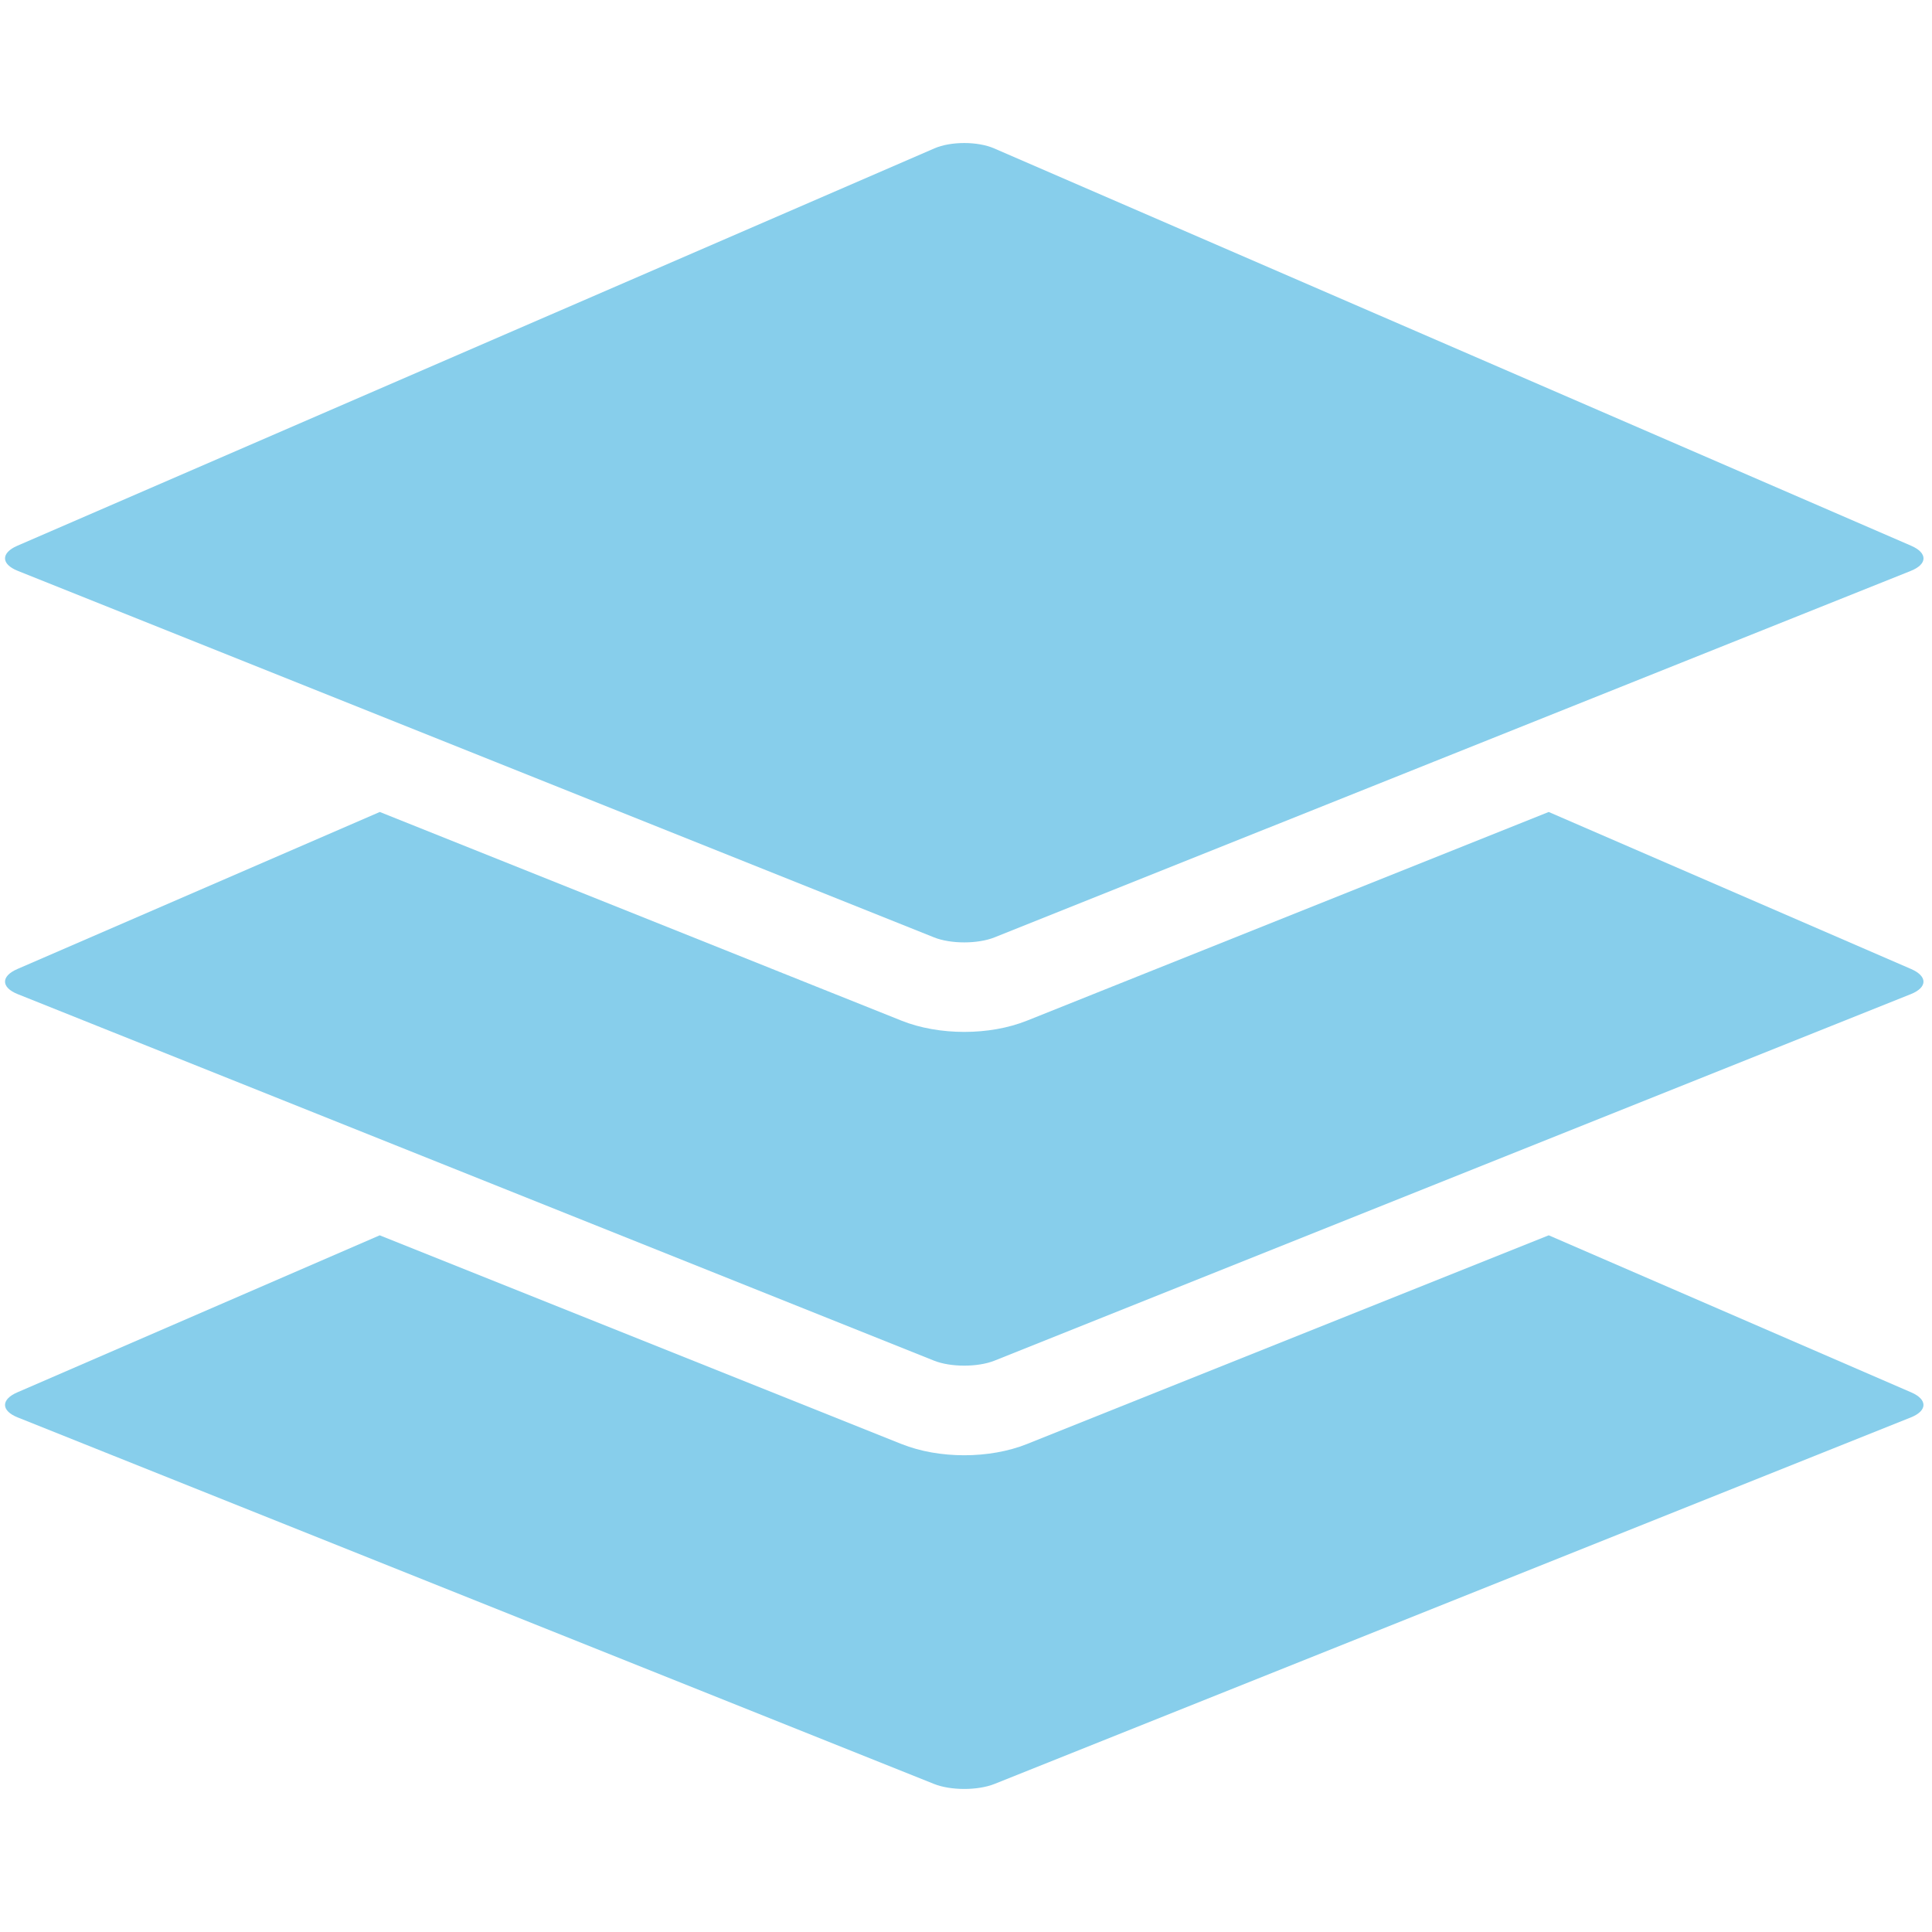
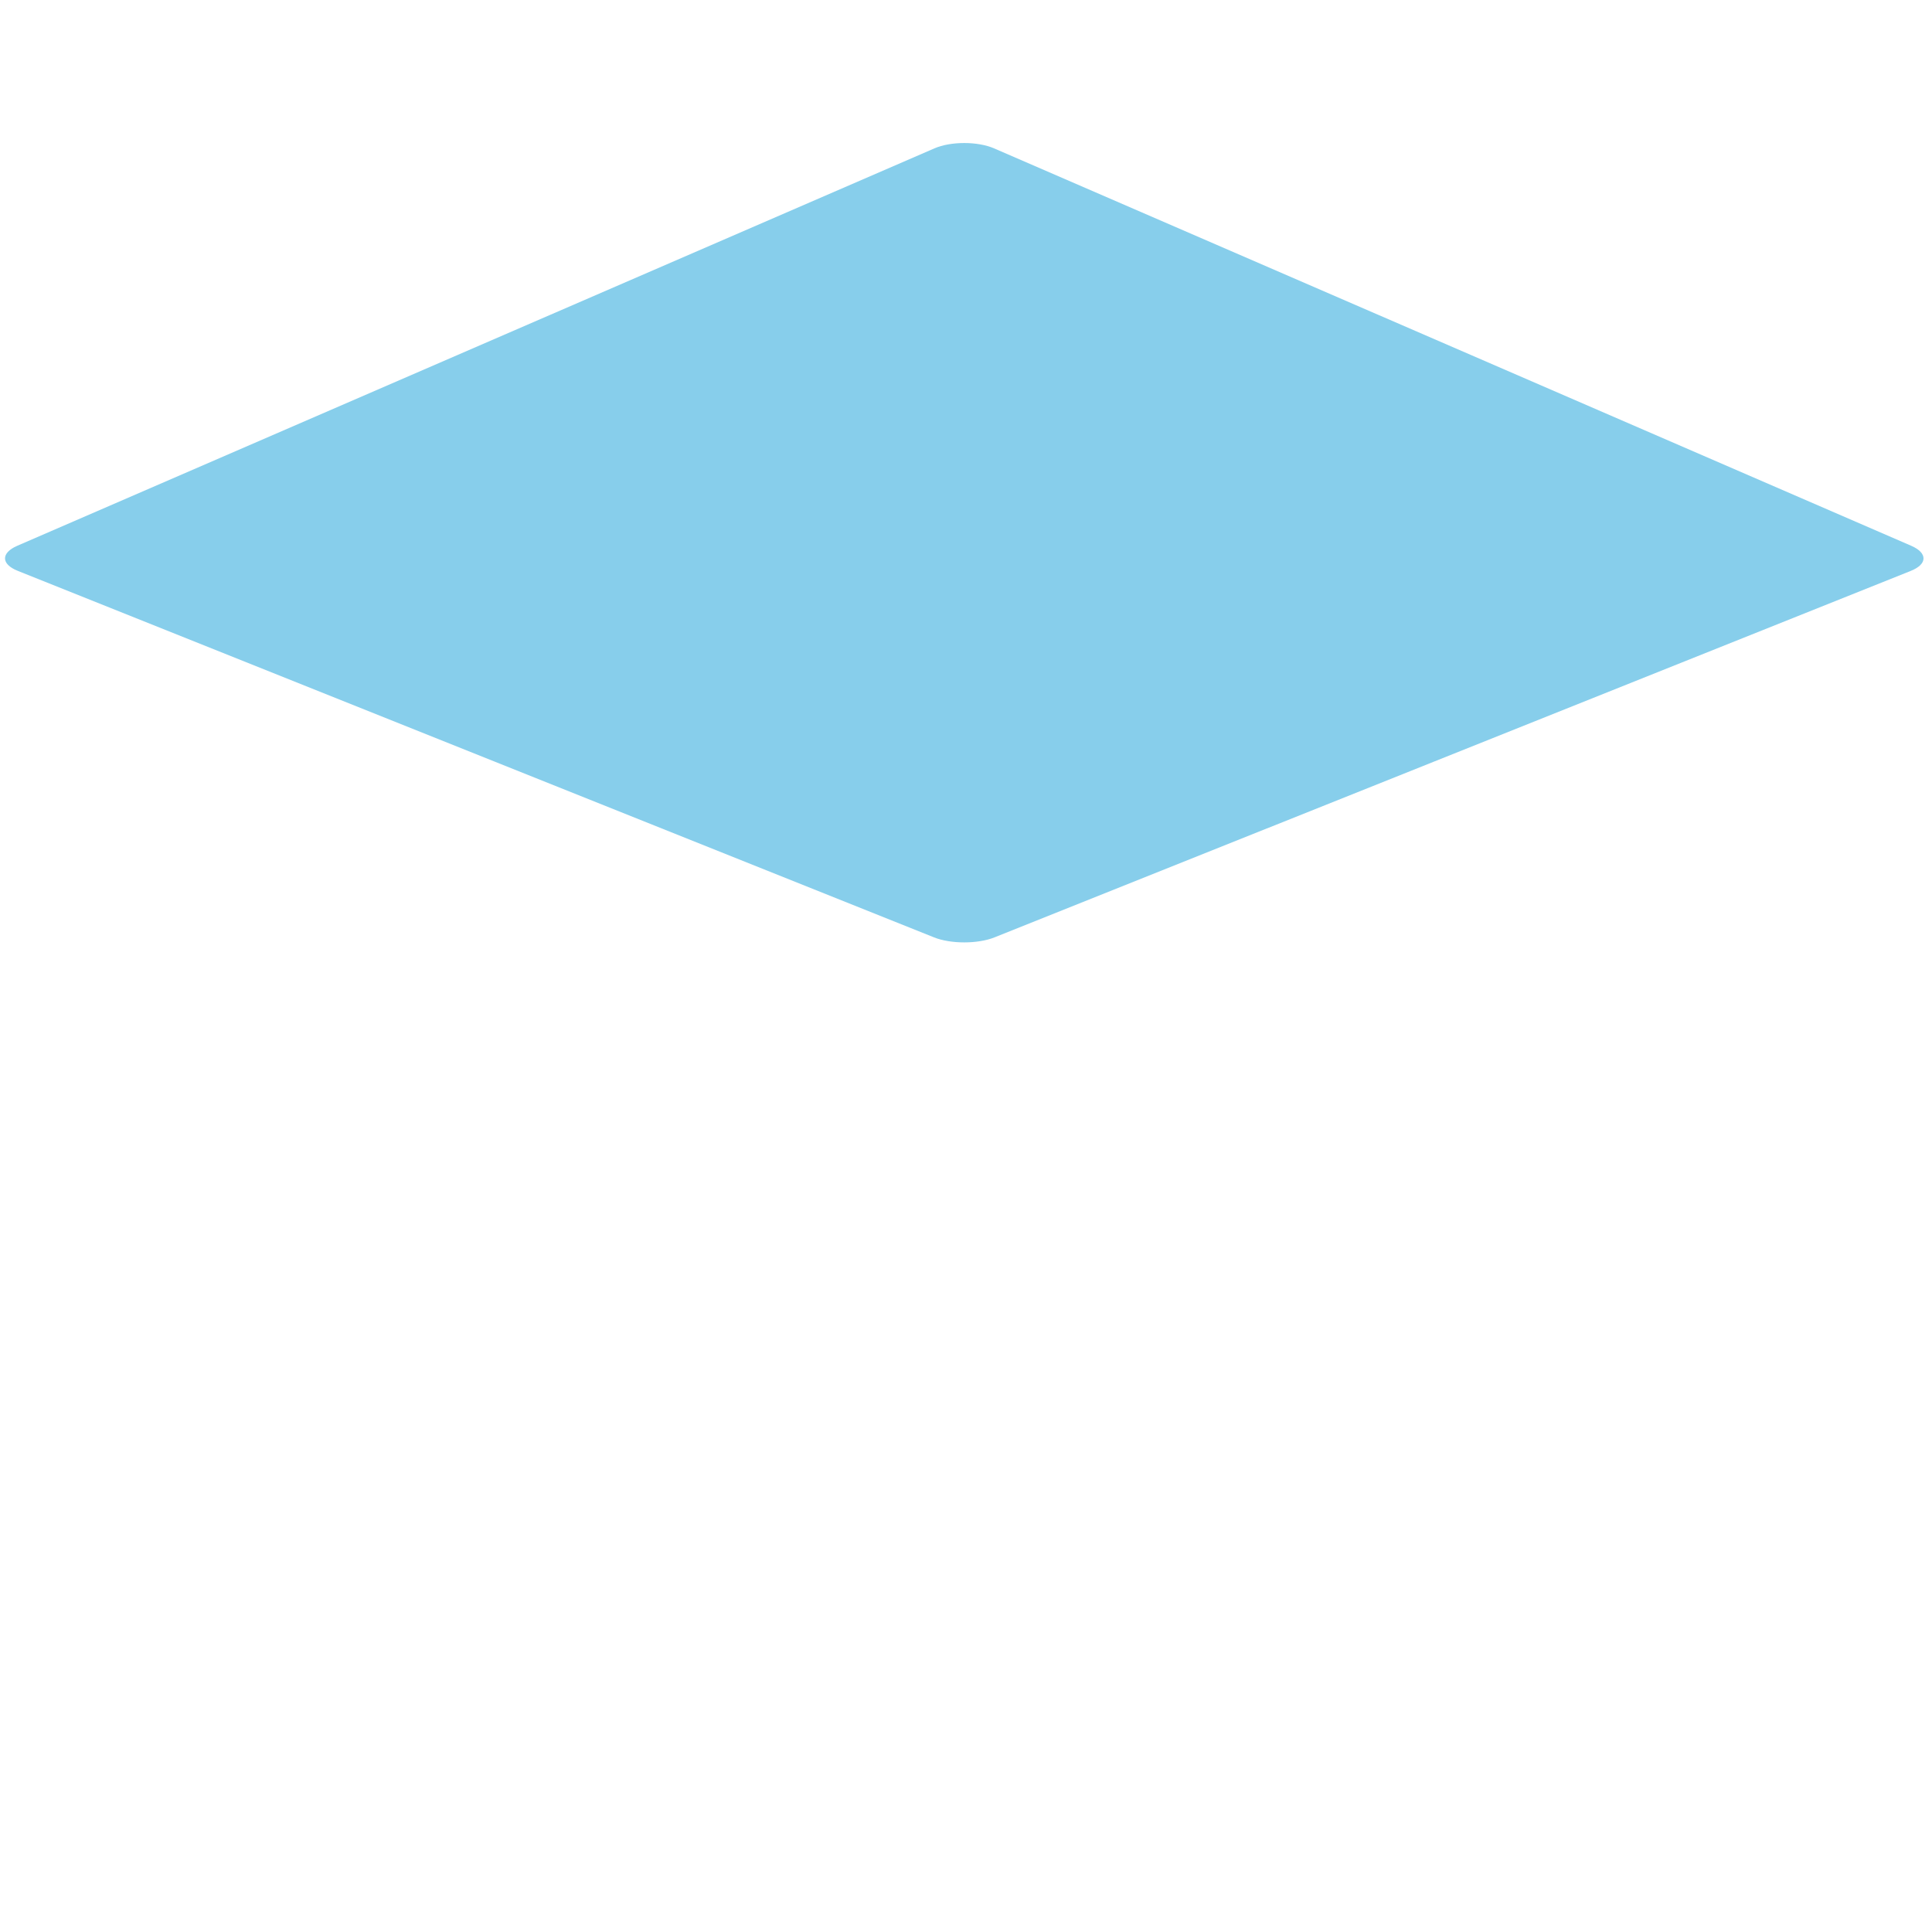
<svg xmlns="http://www.w3.org/2000/svg" width="500" viewBox="0 0 375 375" height="500" preserveAspectRatio="xMidYMid meet">
  <defs>
    <clipPath id="f4e8134c8f">
-       <path d="M 0 239 L 374 239 L 374 347.523 L 0 347.523 Z M 0 239 " clip-rule="nonzero" />
-     </clipPath>
+       </clipPath>
    <clipPath id="9038da0fd1">
      <path d="M 0 27.273 L 374 27.273 L 374 183 L 0 183 Z M 0 27.273 " clip-rule="nonzero" />
    </clipPath>
  </defs>
  <rect x="-37.5" width="450" fill="#ffffff" y="-37.5" height="450" fill-opacity="1" />
-   <rect x="-37.5" width="450" fill="#ffffff" y="-37.5" height="450" fill-opacity="1" />
  <g clip-path="url(#f4e8134c8f)">
    <path fill="#87ceeb" d="M 370.965 270.258 L 300.609 239.773 L 199.332 280.285 C 195.688 281.738 191.426 282.465 187.16 282.465 C 182.902 282.465 178.648 281.746 175.008 280.293 L 73.707 239.773 L 3.355 270.258 C 0.152 271.641 0.188 273.82 3.426 275.117 L 181.293 346.262 C 184.531 347.559 189.789 347.559 193.031 346.262 L 370.902 275.117 C 374.133 273.82 374.168 271.641 370.965 270.258 Z M 370.965 270.258 " fill-opacity="1" fill-rule="nonzero" />
  </g>
-   <path fill="#87ceeb" d="M 370.965 188.094 L 300.602 157.605 L 199.332 198.109 C 195.695 199.57 191.426 200.293 187.168 200.293 C 182.902 200.293 178.641 199.57 174.996 198.117 L 73.715 157.605 L 3.355 188.094 C 0.152 189.48 0.188 191.66 3.426 192.957 L 181.293 264.102 C 184.531 265.395 189.789 265.395 193.031 264.102 L 370.902 192.957 C 374.133 191.66 374.168 189.488 370.965 188.094 Z M 370.965 188.094 " fill-opacity="1" fill-rule="nonzero" />
  <g clip-path="url(#9038da0fd1)">
-     <path fill="#87ceeb" d="M 3.426 110.793 L 96.18 147.895 L 181.293 181.945 C 184.531 183.242 189.789 183.242 193.031 181.945 L 278.176 147.891 L 370.902 110.801 C 374.141 109.504 374.176 107.332 370.973 105.938 L 192.957 28.801 C 189.754 27.414 184.559 27.414 181.363 28.801 L 3.355 105.934 C 0.152 107.324 0.188 109.496 3.426 110.793 Z M 3.426 110.793 " fill-opacity="1" fill-rule="nonzero" />
+     <path fill="#87ceeb" d="M 3.426 110.793 L 96.18 147.895 L 181.293 181.945 C 184.531 183.242 189.789 183.242 193.031 181.945 L 278.176 147.891 L 370.902 110.801 C 374.141 109.504 374.176 107.332 370.973 105.938 L 192.957 28.801 C 189.754 27.414 184.559 27.414 181.363 28.801 L 3.355 105.934 C 0.152 107.324 0.188 109.496 3.426 110.793 Z " fill-opacity="1" fill-rule="nonzero" />
  </g>
</svg>